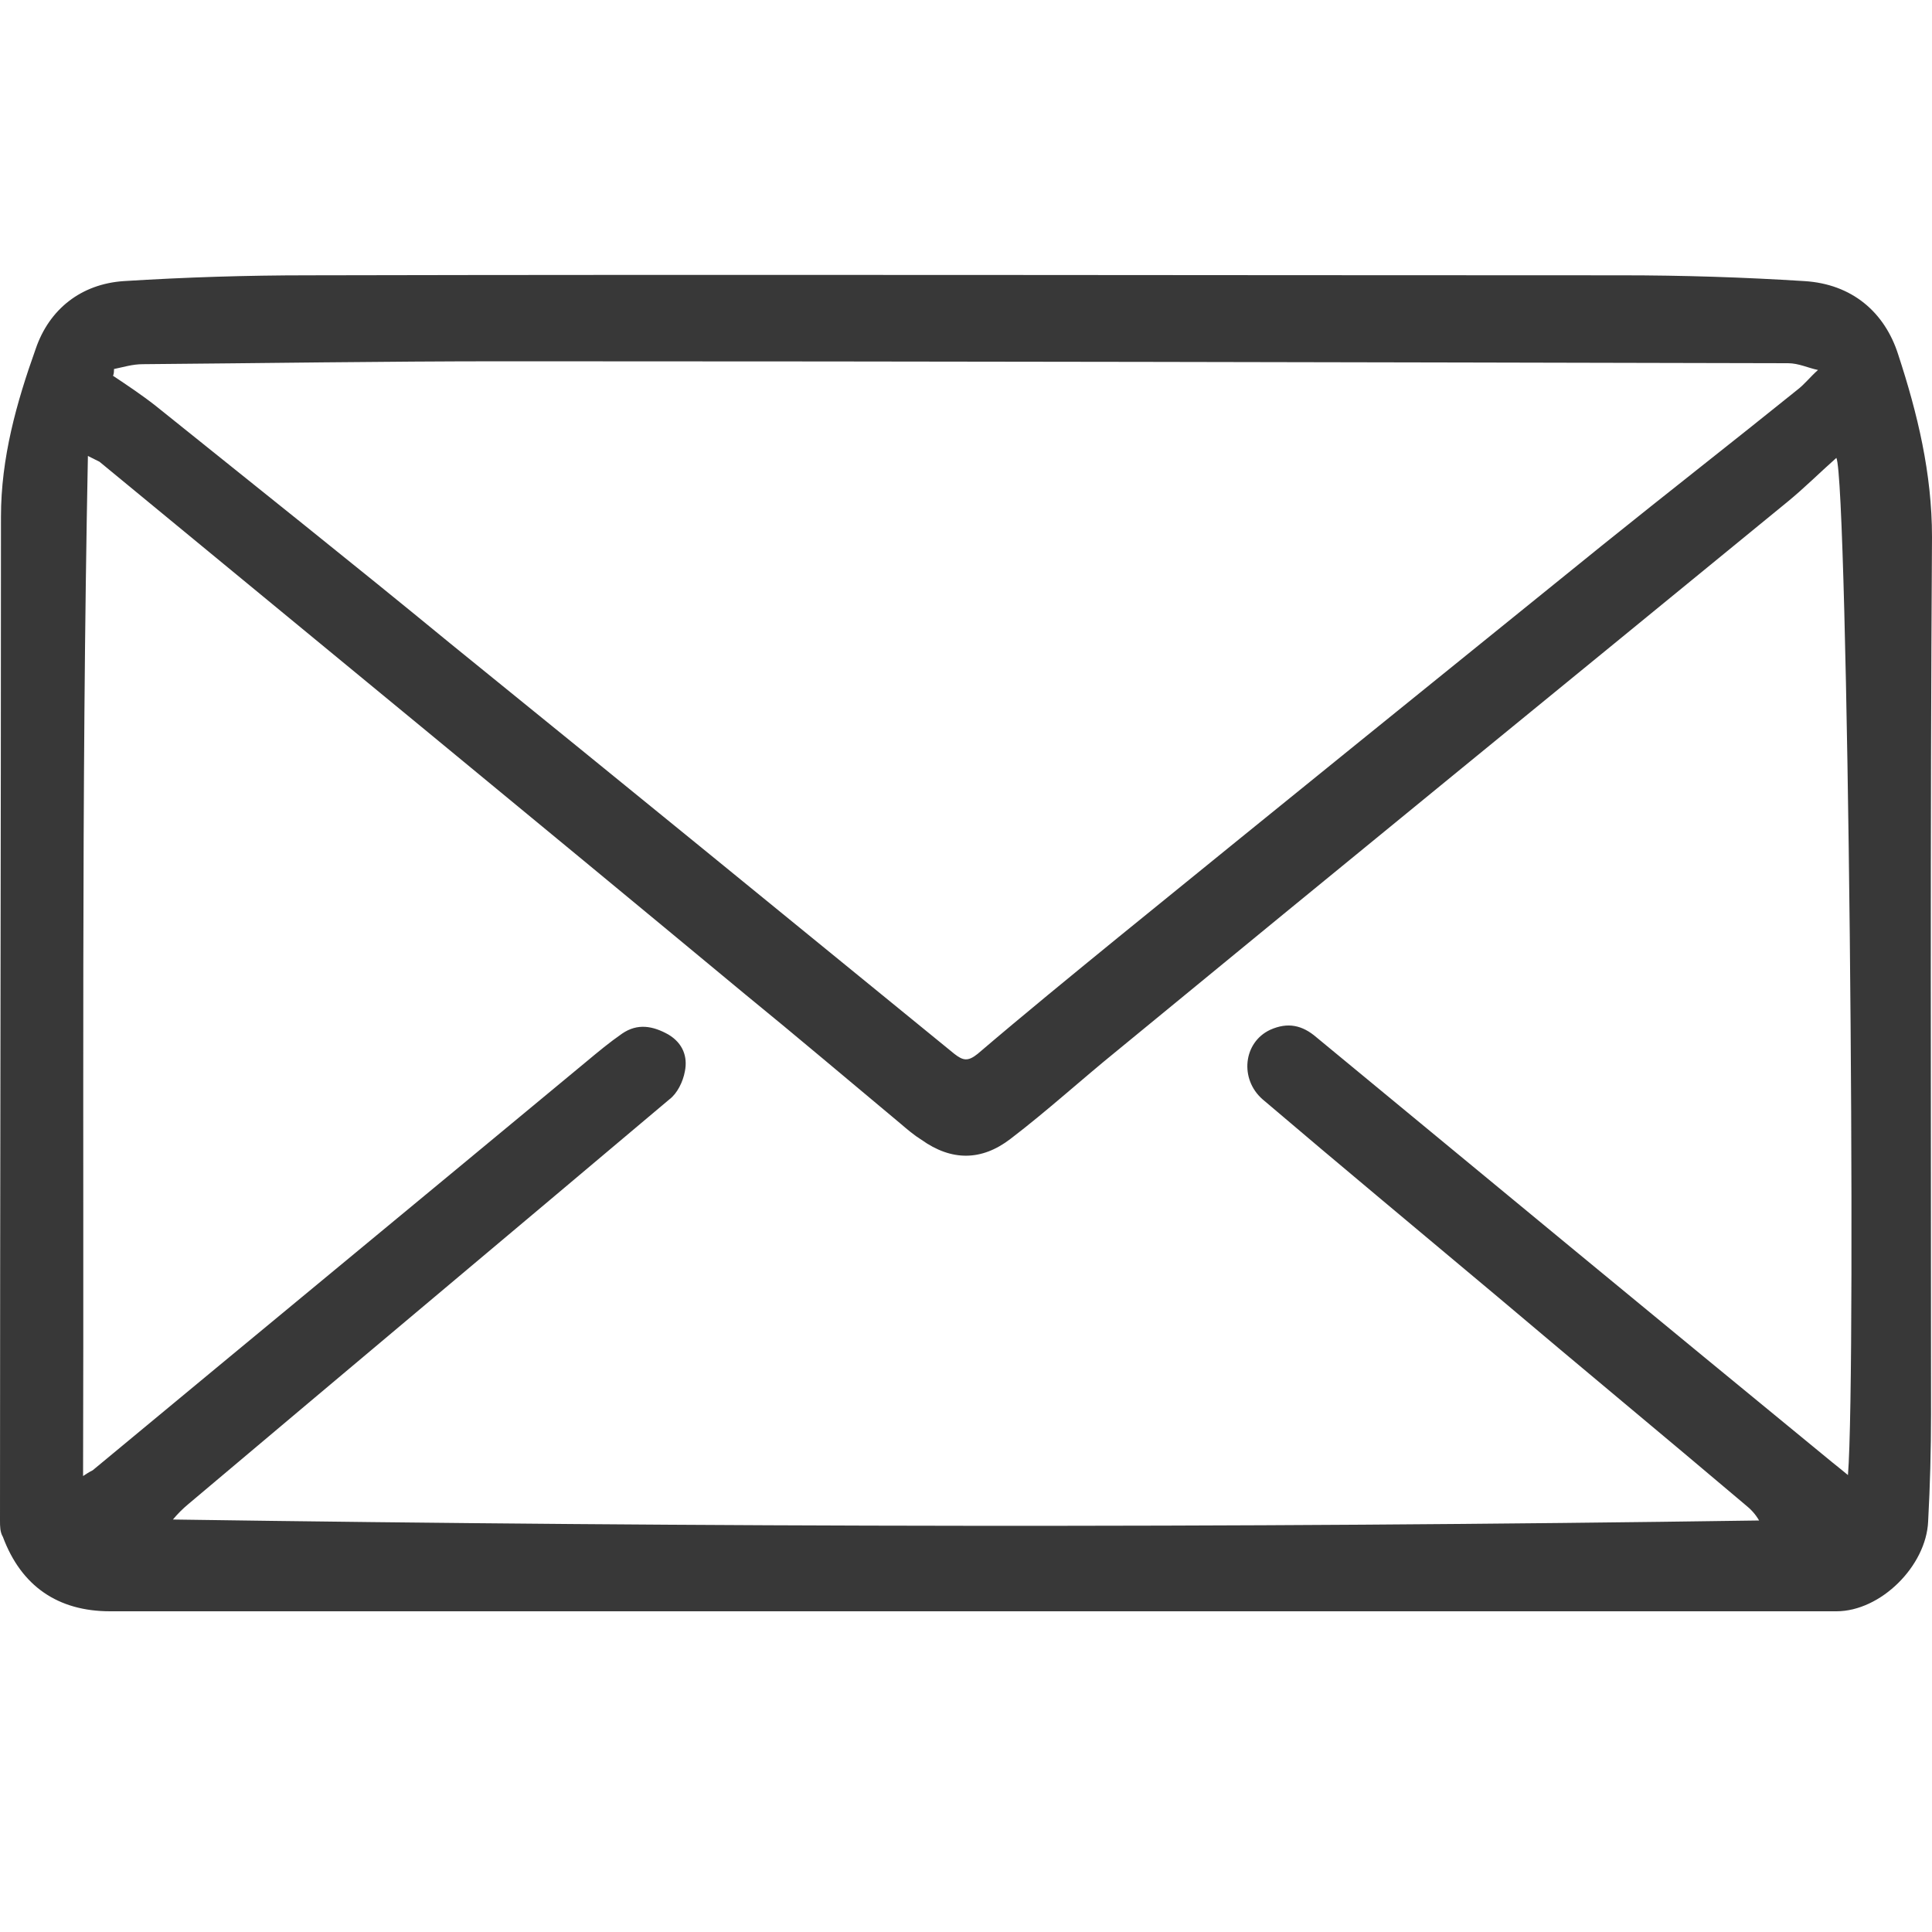
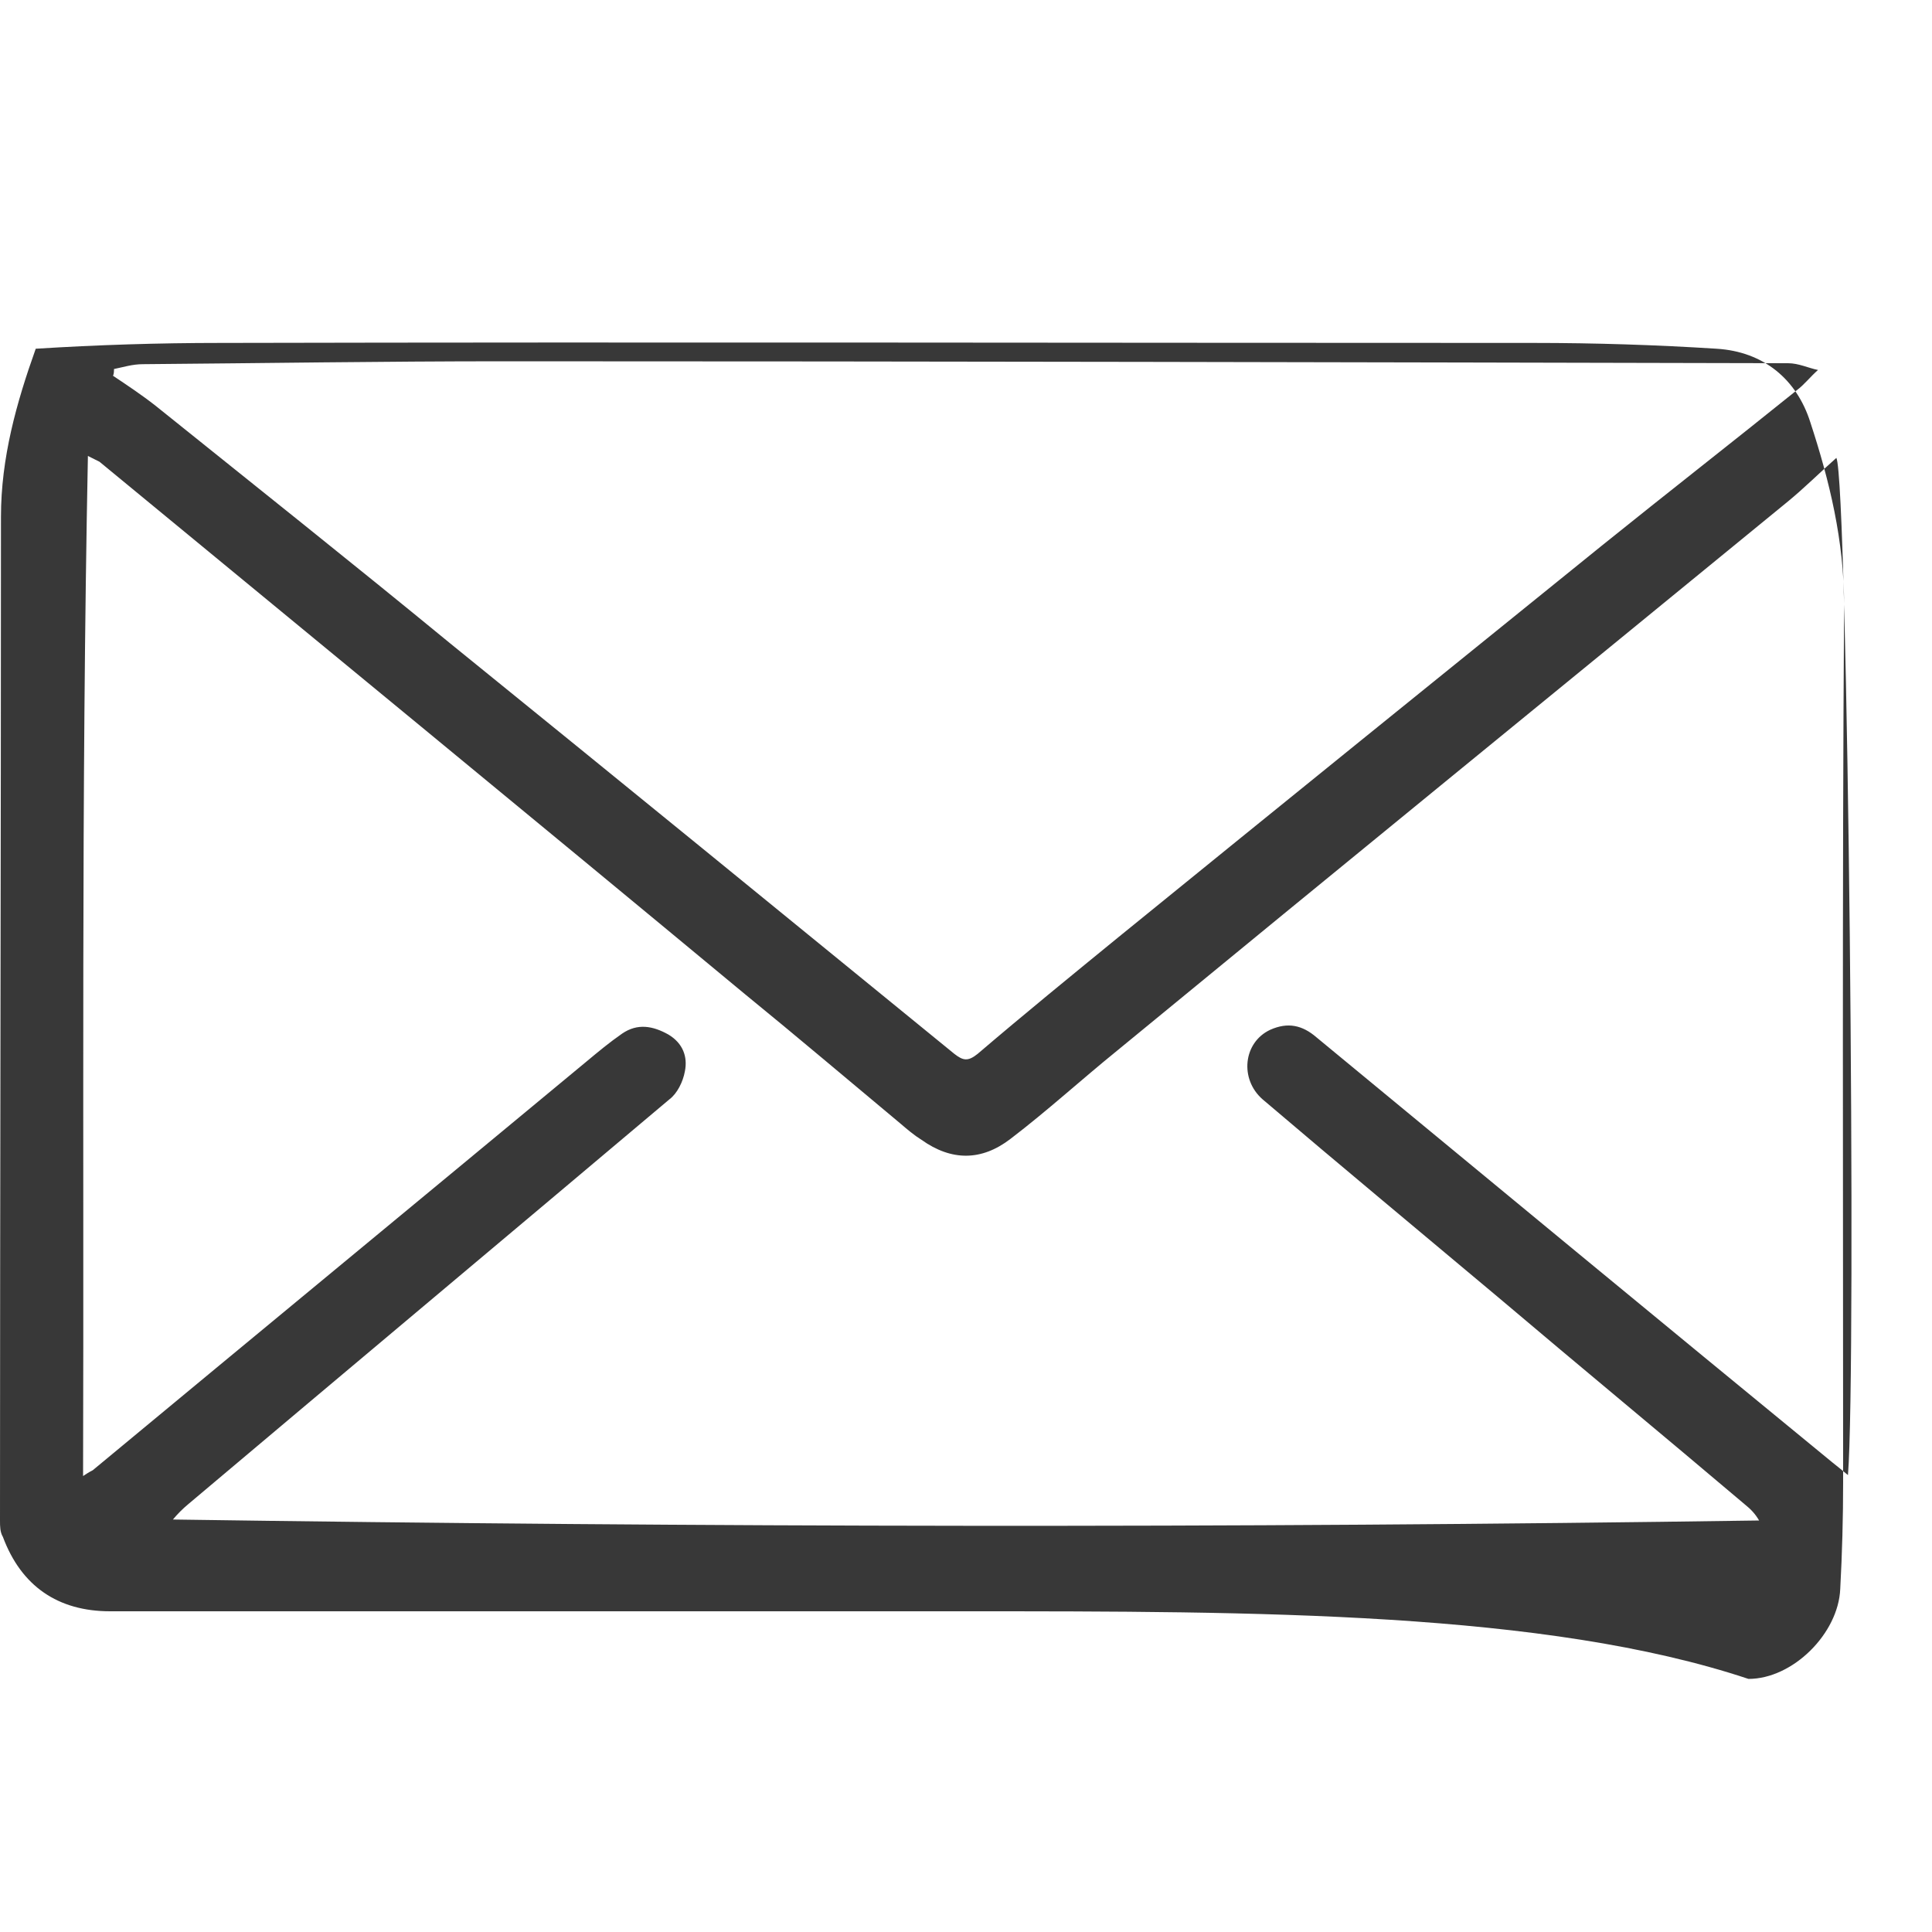
<svg xmlns="http://www.w3.org/2000/svg" version="1.1" id="Calque_1" x="0px" y="0px" viewBox="0 0 200 200" style="enable-background:new 0 0 200 200;" xml:space="preserve">
  <style type="text/css">
	.st0{fill:#383838;}
</style>
  <g>
-     <path class="st0" d="M99.9,166.8c-29.5,0-59,0-88.5,0c-5.4,0-9.2-2.6-11.1-7.7C0,158.6,0,158,0,157.4c0-34.6,0.1-69.3,0.1-103.9   c0-6.1,1.6-11.8,3.6-17.4c1.4-4.1,4.7-6.7,9.1-7c6.4-0.4,12.7-0.6,19.1-0.6c45.3-0.1,90.7,0,136,0c6.3,0,12.6,0.2,18.9,0.6   c4.9,0.3,8.3,3.2,9.7,7.6c2,6.1,3.5,12.3,3.5,18.9c-0.2,30.3-0.1,60.5-0.1,90.8c0,3.7-0.1,7.4-0.3,11.1c-0.2,4.6-4.9,9.3-9.5,9.3   C160,166.8,130,166.8,99.9,166.8C99.9,166.8,99.9,166.8,99.9,166.8z M190.1,47.4c-1.8,1.6-3.3,3.1-5,4.5   c-23.2,19-46.4,37.9-69.5,56.9c-3.7,3-7.2,6.2-11,9.1c-3,2.3-6.1,2.3-9.2,0.1c-0.8-0.5-1.5-1.1-2.2-1.7c-5.4-4.5-10.7-9-16.1-13.4   C54.8,84.4,32.5,66.1,10.3,47.8c-0.2-0.1-0.4-0.2-1.2-0.6c-0.7,35.3-0.4,70.3-0.5,105.6c0.6-0.4,0.8-0.5,1-0.6   c17-14.1,34.1-28.2,51.1-42.3c1.2-1,2.4-2,3.7-2.9c1.6-1.1,3.2-0.8,4.8,0.1c1.5,0.9,2,2.3,1.7,3.8c-0.2,1.1-0.8,2.3-1.6,2.9   c-16.6,14-33.2,27.9-49.8,41.9c-0.6,0.5-1.1,1-1.6,1.6c54.9,0.8,109.5,0.9,164.2,0.1c-0.4-0.7-0.9-1.2-1.4-1.6   c-8.5-7.2-17.1-14.3-25.6-21.5c-8.1-6.8-16.3-13.6-24.4-20.5c-2.4-2.1-2-5.9,0.8-7.2c1.8-0.8,3.3-0.5,4.8,0.8   c17.8,14.7,35.6,29.4,53.4,44c0.5,0.4,1,0.8,1.6,1.3C192.2,141.5,191.3,49.8,190.1,47.4z M11.8,38.2c0,0.2,0,0.5-0.1,0.7   c1.5,1,3,2,4.4,3.1c10.2,8.2,20.4,16.3,30.5,24.6C64,80.7,81.4,94.9,98.8,109.1c0.9,0.7,1.4,0.8,2.4,0c4.8-4.1,9.7-8.1,14.6-12.1   c16.6-13.5,33.3-27,50-40.5c6.7-5.4,13.5-10.7,20.2-16.1c0.8-0.6,1.4-1.4,2.2-2.1c-1-0.2-2-0.7-3.1-0.7c-44.3-0.1-88.7-0.2-133-0.2   c-12.4,0-24.9,0.2-37.3,0.3C13.7,37.7,12.8,38,11.8,38.2z" />
+     <path class="st0" d="M99.9,166.8c-29.5,0-59,0-88.5,0c-5.4,0-9.2-2.6-11.1-7.7C0,158.6,0,158,0,157.4c0-34.6,0.1-69.3,0.1-103.9   c0-6.1,1.6-11.8,3.6-17.4c6.4-0.4,12.7-0.6,19.1-0.6c45.3-0.1,90.7,0,136,0c6.3,0,12.6,0.2,18.9,0.6   c4.9,0.3,8.3,3.2,9.7,7.6c2,6.1,3.5,12.3,3.5,18.9c-0.2,30.3-0.1,60.5-0.1,90.8c0,3.7-0.1,7.4-0.3,11.1c-0.2,4.6-4.9,9.3-9.5,9.3   C160,166.8,130,166.8,99.9,166.8C99.9,166.8,99.9,166.8,99.9,166.8z M190.1,47.4c-1.8,1.6-3.3,3.1-5,4.5   c-23.2,19-46.4,37.9-69.5,56.9c-3.7,3-7.2,6.2-11,9.1c-3,2.3-6.1,2.3-9.2,0.1c-0.8-0.5-1.5-1.1-2.2-1.7c-5.4-4.5-10.7-9-16.1-13.4   C54.8,84.4,32.5,66.1,10.3,47.8c-0.2-0.1-0.4-0.2-1.2-0.6c-0.7,35.3-0.4,70.3-0.5,105.6c0.6-0.4,0.8-0.5,1-0.6   c17-14.1,34.1-28.2,51.1-42.3c1.2-1,2.4-2,3.7-2.9c1.6-1.1,3.2-0.8,4.8,0.1c1.5,0.9,2,2.3,1.7,3.8c-0.2,1.1-0.8,2.3-1.6,2.9   c-16.6,14-33.2,27.9-49.8,41.9c-0.6,0.5-1.1,1-1.6,1.6c54.9,0.8,109.5,0.9,164.2,0.1c-0.4-0.7-0.9-1.2-1.4-1.6   c-8.5-7.2-17.1-14.3-25.6-21.5c-8.1-6.8-16.3-13.6-24.4-20.5c-2.4-2.1-2-5.9,0.8-7.2c1.8-0.8,3.3-0.5,4.8,0.8   c17.8,14.7,35.6,29.4,53.4,44c0.5,0.4,1,0.8,1.6,1.3C192.2,141.5,191.3,49.8,190.1,47.4z M11.8,38.2c0,0.2,0,0.5-0.1,0.7   c1.5,1,3,2,4.4,3.1c10.2,8.2,20.4,16.3,30.5,24.6C64,80.7,81.4,94.9,98.8,109.1c0.9,0.7,1.4,0.8,2.4,0c4.8-4.1,9.7-8.1,14.6-12.1   c16.6-13.5,33.3-27,50-40.5c6.7-5.4,13.5-10.7,20.2-16.1c0.8-0.6,1.4-1.4,2.2-2.1c-1-0.2-2-0.7-3.1-0.7c-44.3-0.1-88.7-0.2-133-0.2   c-12.4,0-24.9,0.2-37.3,0.3C13.7,37.7,12.8,38,11.8,38.2z" />
  </g>
</svg>